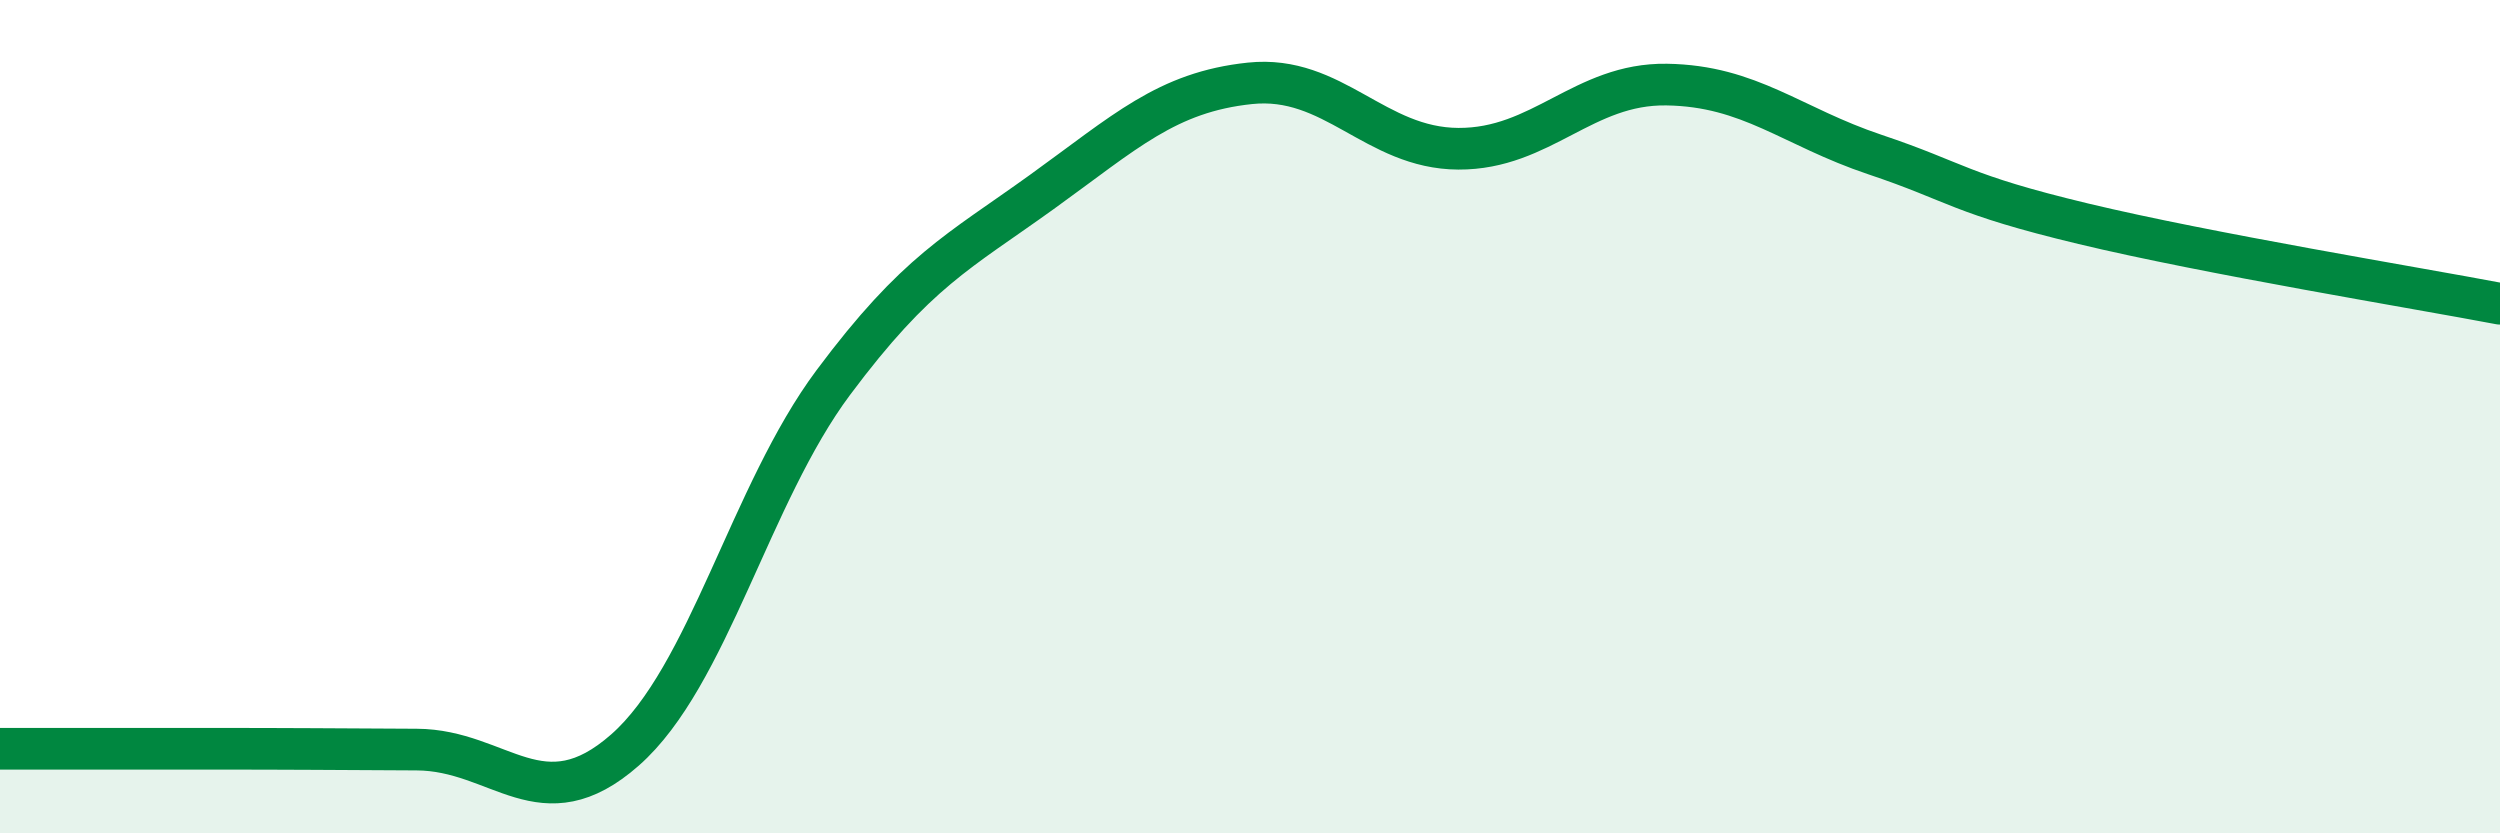
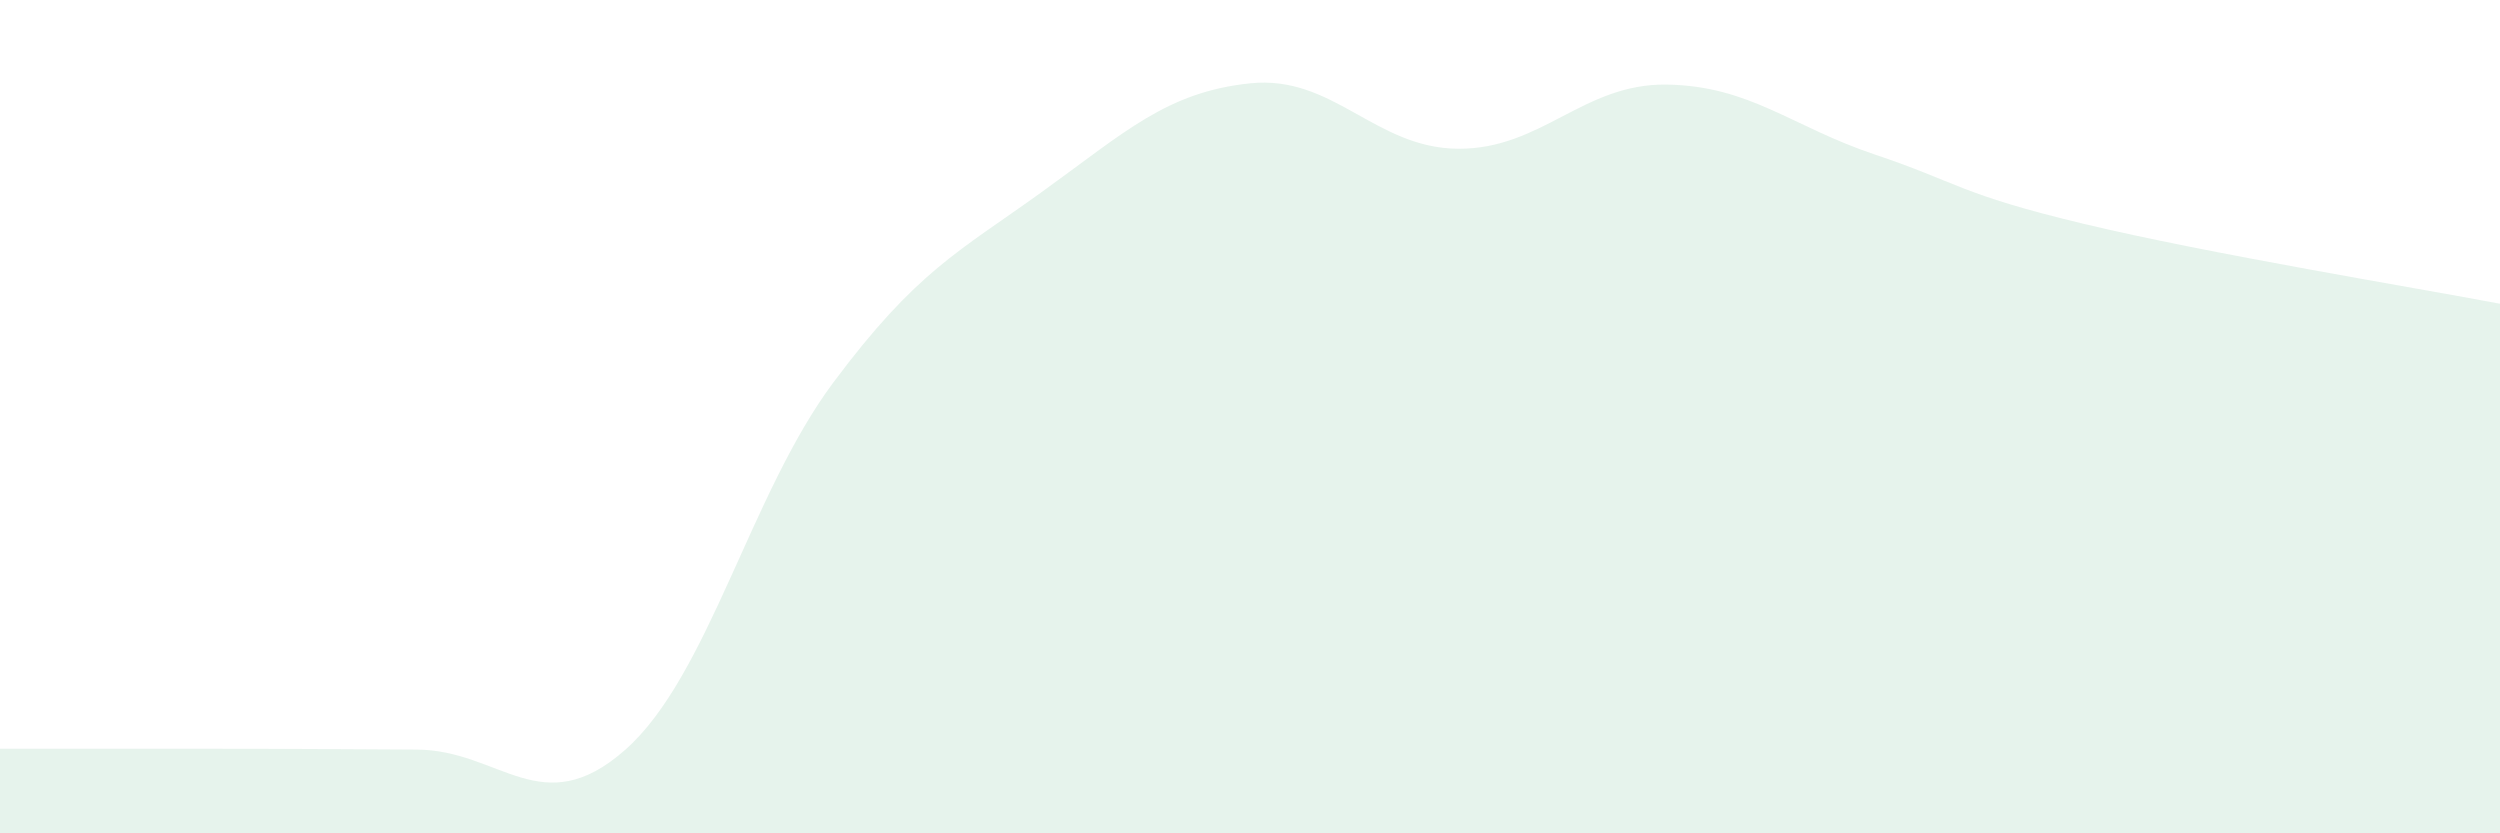
<svg xmlns="http://www.w3.org/2000/svg" width="60" height="20" viewBox="0 0 60 20">
  <path d="M 0,17.97 C 1,17.97 3,17.97 5,17.97 C 7,17.97 8,17.98 10,17.99 C 12,18 13,19.76 15,18 C 17,16.24 18,11.86 20,9.18 C 22,6.5 23,6.05 25,4.61 C 27,3.17 28,2.21 30,2 C 32,1.79 33,3.56 35,3.57 C 37,3.58 38,2 40,2.03 C 42,2.06 43,3.04 45,3.71 C 47,4.38 47,4.65 50,5.37 C 53,6.09 58,6.91 60,7.29L60 20L0 20Z" fill="#008740" opacity="0.1" stroke-linecap="round" stroke-linejoin="round" />
-   <path d="M 0,17.97 C 1,17.97 3,17.97 5,17.97 C 7,17.97 8,17.98 10,17.99 C 12,18 13,19.76 15,18 C 17,16.24 18,11.86 20,9.18 C 22,6.5 23,6.05 25,4.61 C 27,3.17 28,2.21 30,2 C 32,1.79 33,3.56 35,3.57 C 37,3.58 38,2 40,2.03 C 42,2.06 43,3.04 45,3.71 C 47,4.38 47,4.65 50,5.37 C 53,6.09 58,6.91 60,7.29" stroke="#008740" stroke-width="1" fill="none" stroke-linecap="round" stroke-linejoin="round" />
</svg>